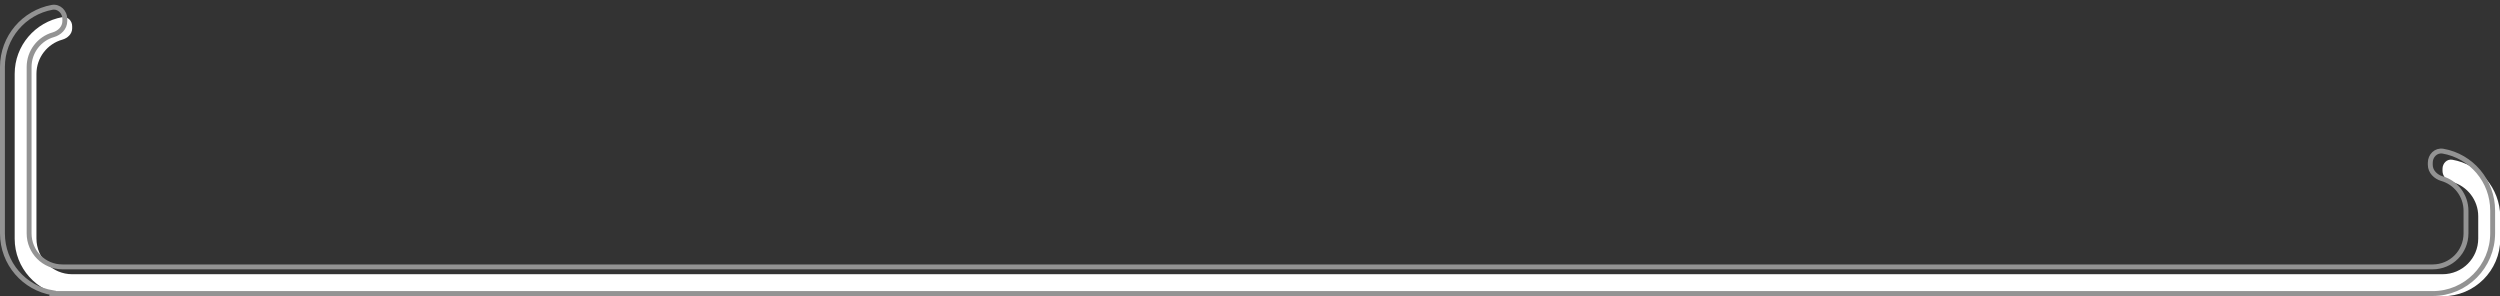
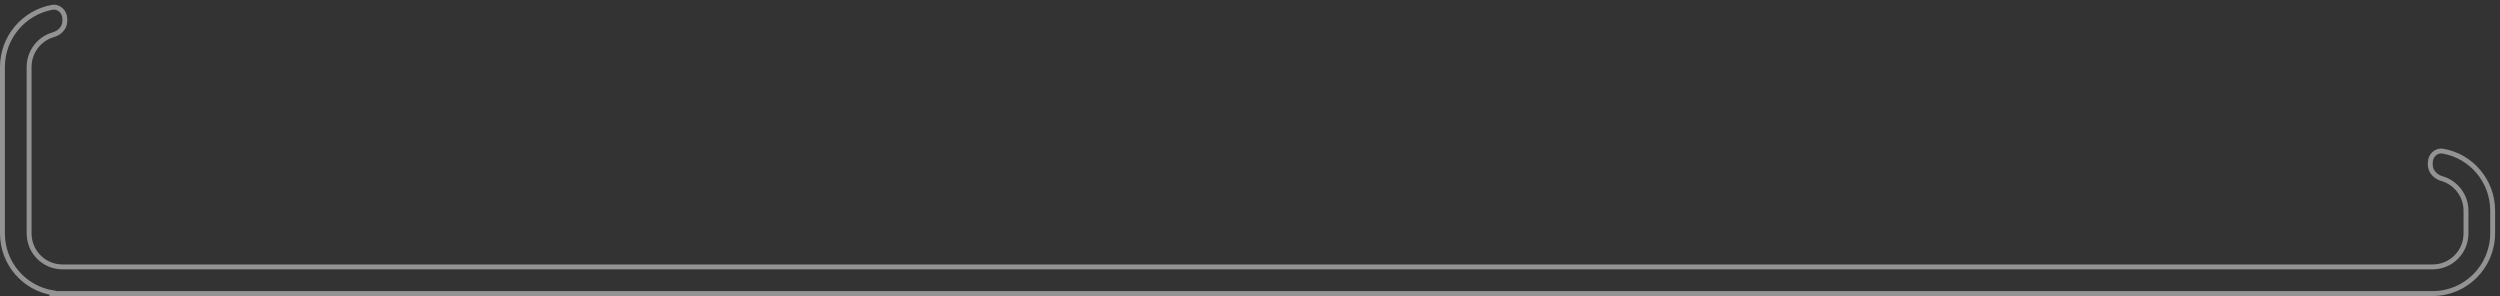
<svg xmlns="http://www.w3.org/2000/svg" version="1.1" id="Layer_1" x="0px" y="0px" viewBox="0 0 1022 121" style="enable-background:new 0 0 1022 121;" xml:space="preserve">
  <rect x="0" y="0" width="1022" height="121" fill="#333333" stroke="none" />
  <style type="text/css">
	.st0{fill:#FFFFFF;}
	.st1{fill:none;stroke:#939393;stroke-width:2;}
</style>
-   <path class="st0" d="M1002.5,65.3c-2.2-0.4-4,1.5-4,3.7v0.9c0,2.2,1.8,4,4,4.5c6.1,1.7,10.6,7.4,10.6,14v9.1  c0,8.1-6.5,14.6-14.6,14.6h-969c-8,0-14.6-6.5-14.6-14.6V30.2c0-6.7,4.5-12.3,10.6-14c2.1-0.6,4-2.3,4-4.6v-0.9c0-2.2-1.8-4-4-3.7  C14.4,9,6,18.6,6,30.2v67.4c0,12,9.1,21.9,20.8,23.3l0,0.2h971.8c13,0,23.5-10.5,23.5-23.4v-9.1C1022,76.9,1013.6,67.2,1002.5,65.3  L1002.5,65.3z" />
  <path class="st1" d="M998.7,61.8L998.7,61.8c-2.9-0.5-5.2,1.9-5.2,4.7v0.9c0,2.8,2.3,4.9,4.7,5.6c5.7,1.6,9.9,6.9,9.9,13.2v9.2  c0,7.6-6.1,13.7-13.6,13.7h-969c-7.5,0-13.6-6.1-13.6-13.7v-68c0-6.3,4.2-11.6,9.9-13.2c2.4-0.7,4.7-2.7,4.7-5.6V7.7l0,0  c0-2.7-2.3-5.2-5.2-4.7C9.8,5.1,1,15.2,1,27.4v68c0,12.3,8.9,22.4,20.6,24.3l-0.1,0.3h973c13.5,0,24.5-11,24.5-24.7l0,0v-9.2  C1019,73.9,1010.2,63.8,998.7,61.8z" />
</svg>